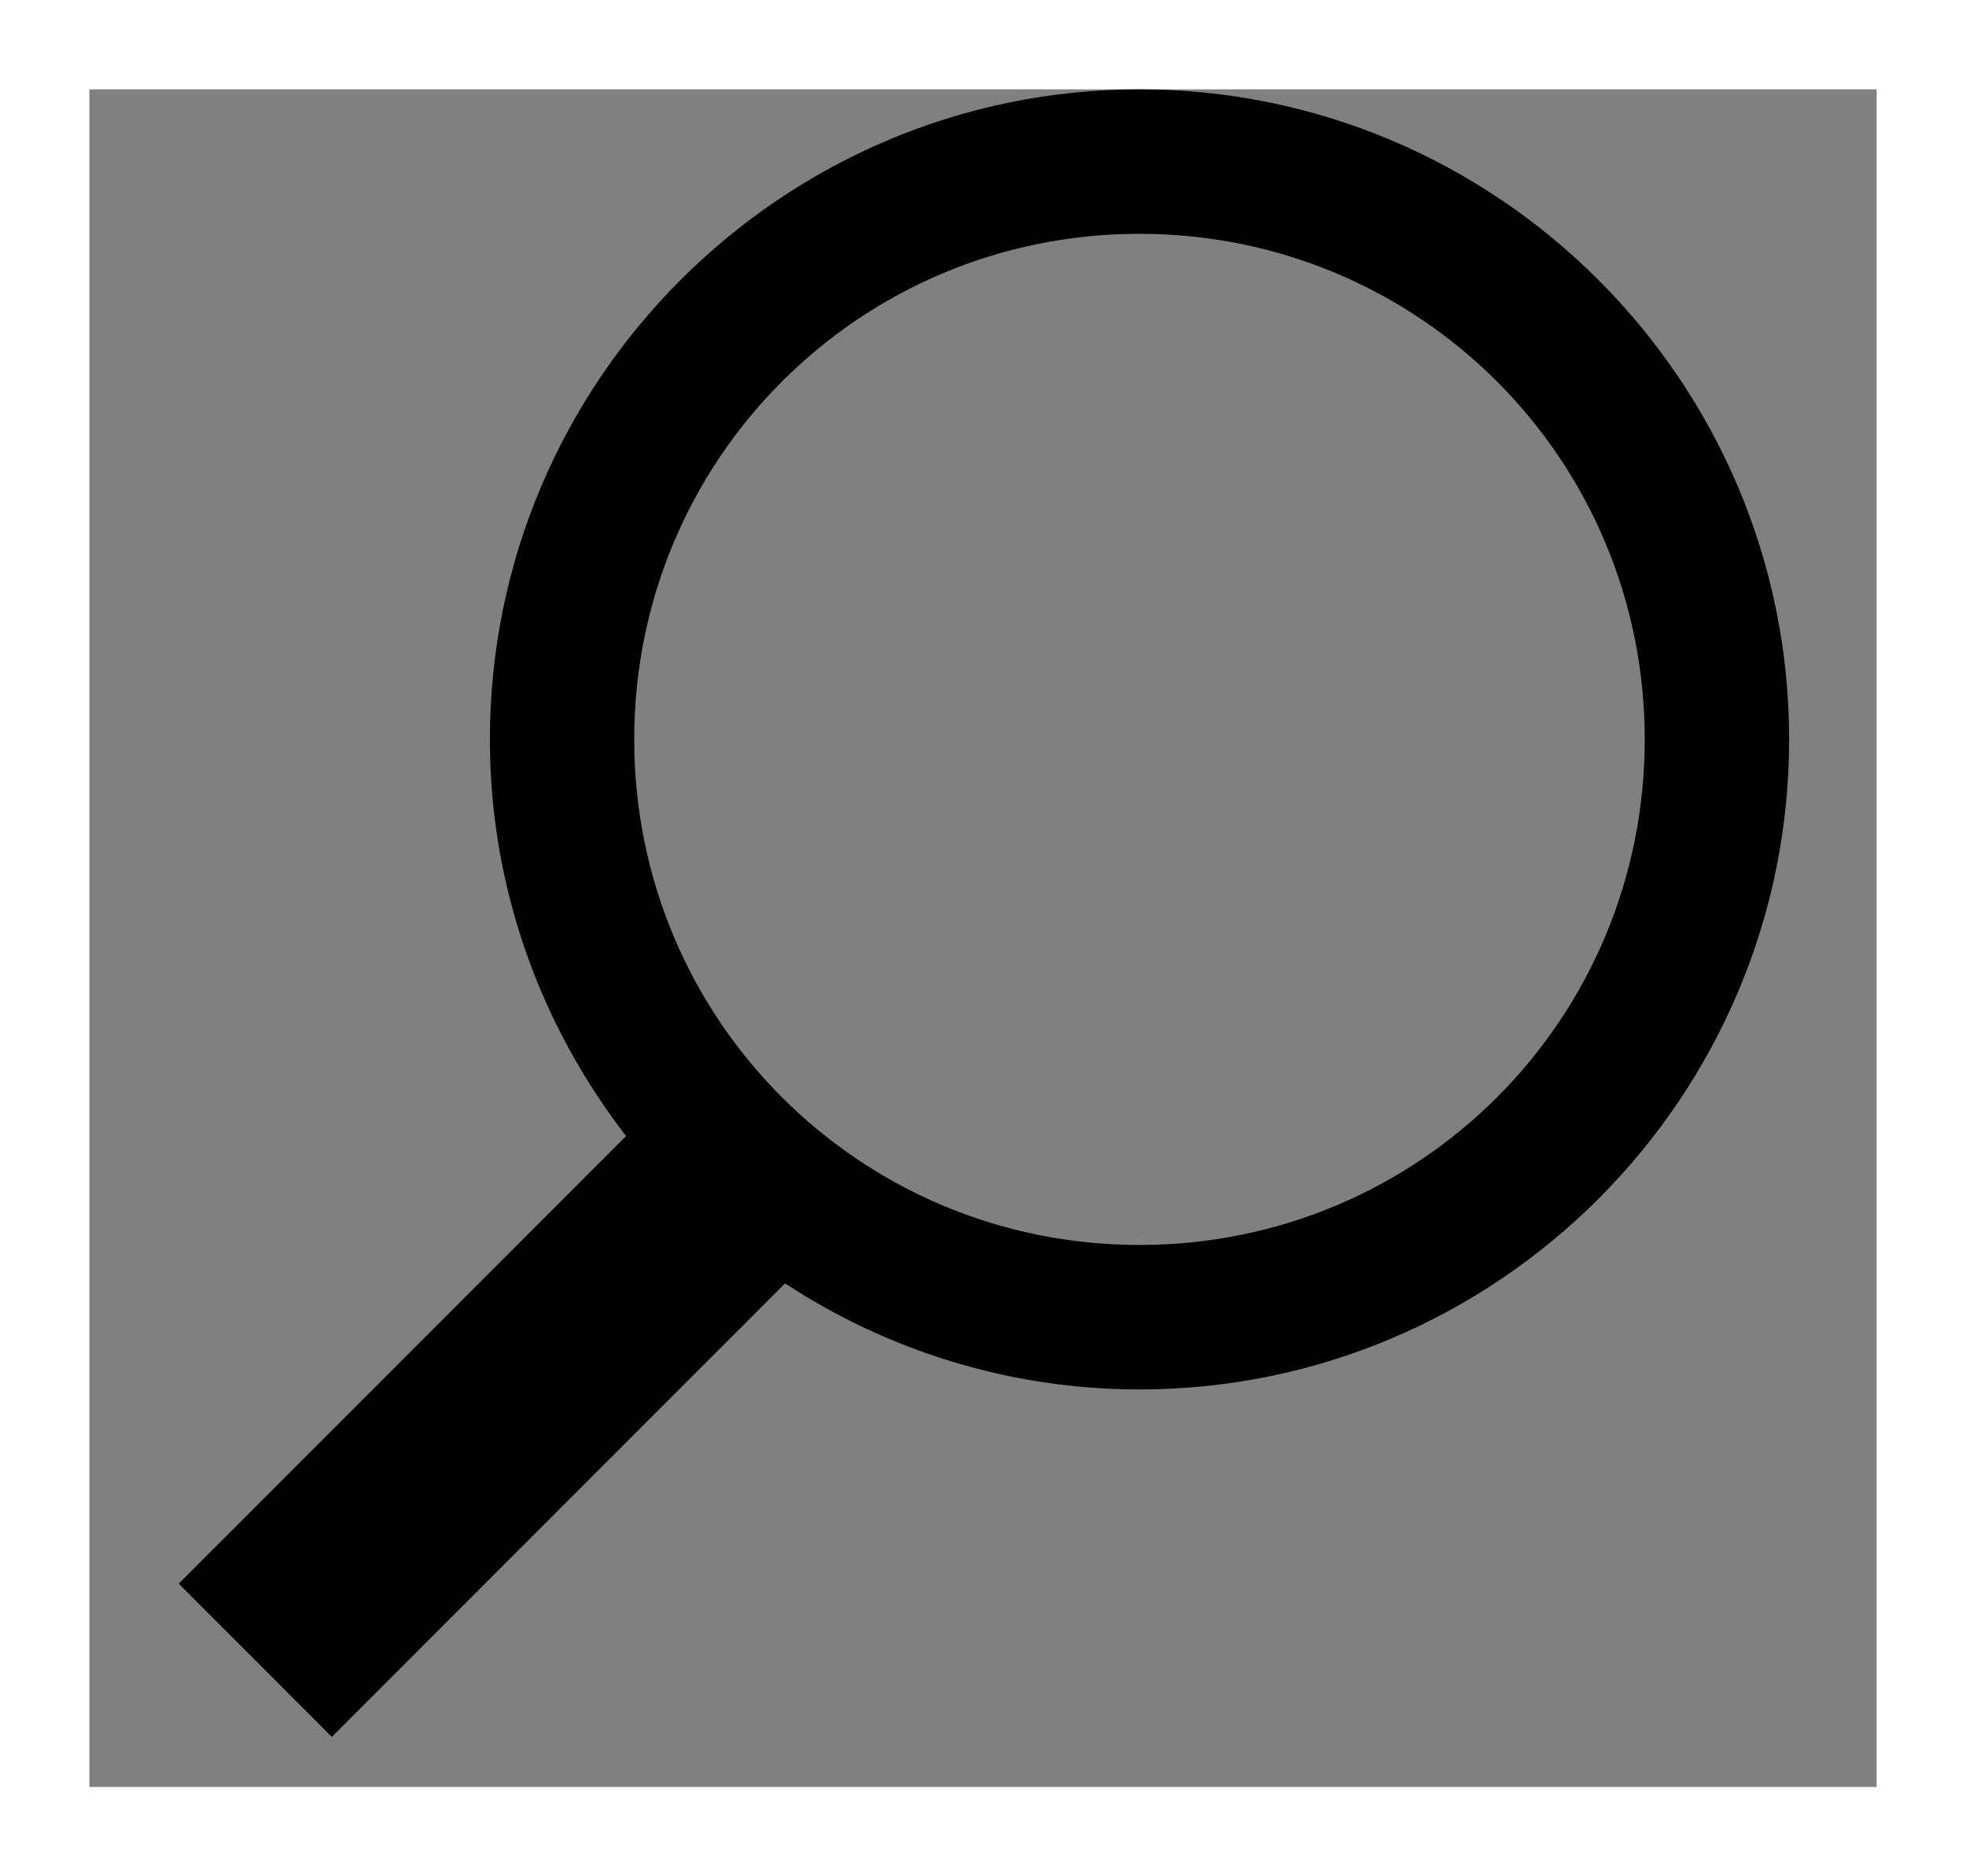
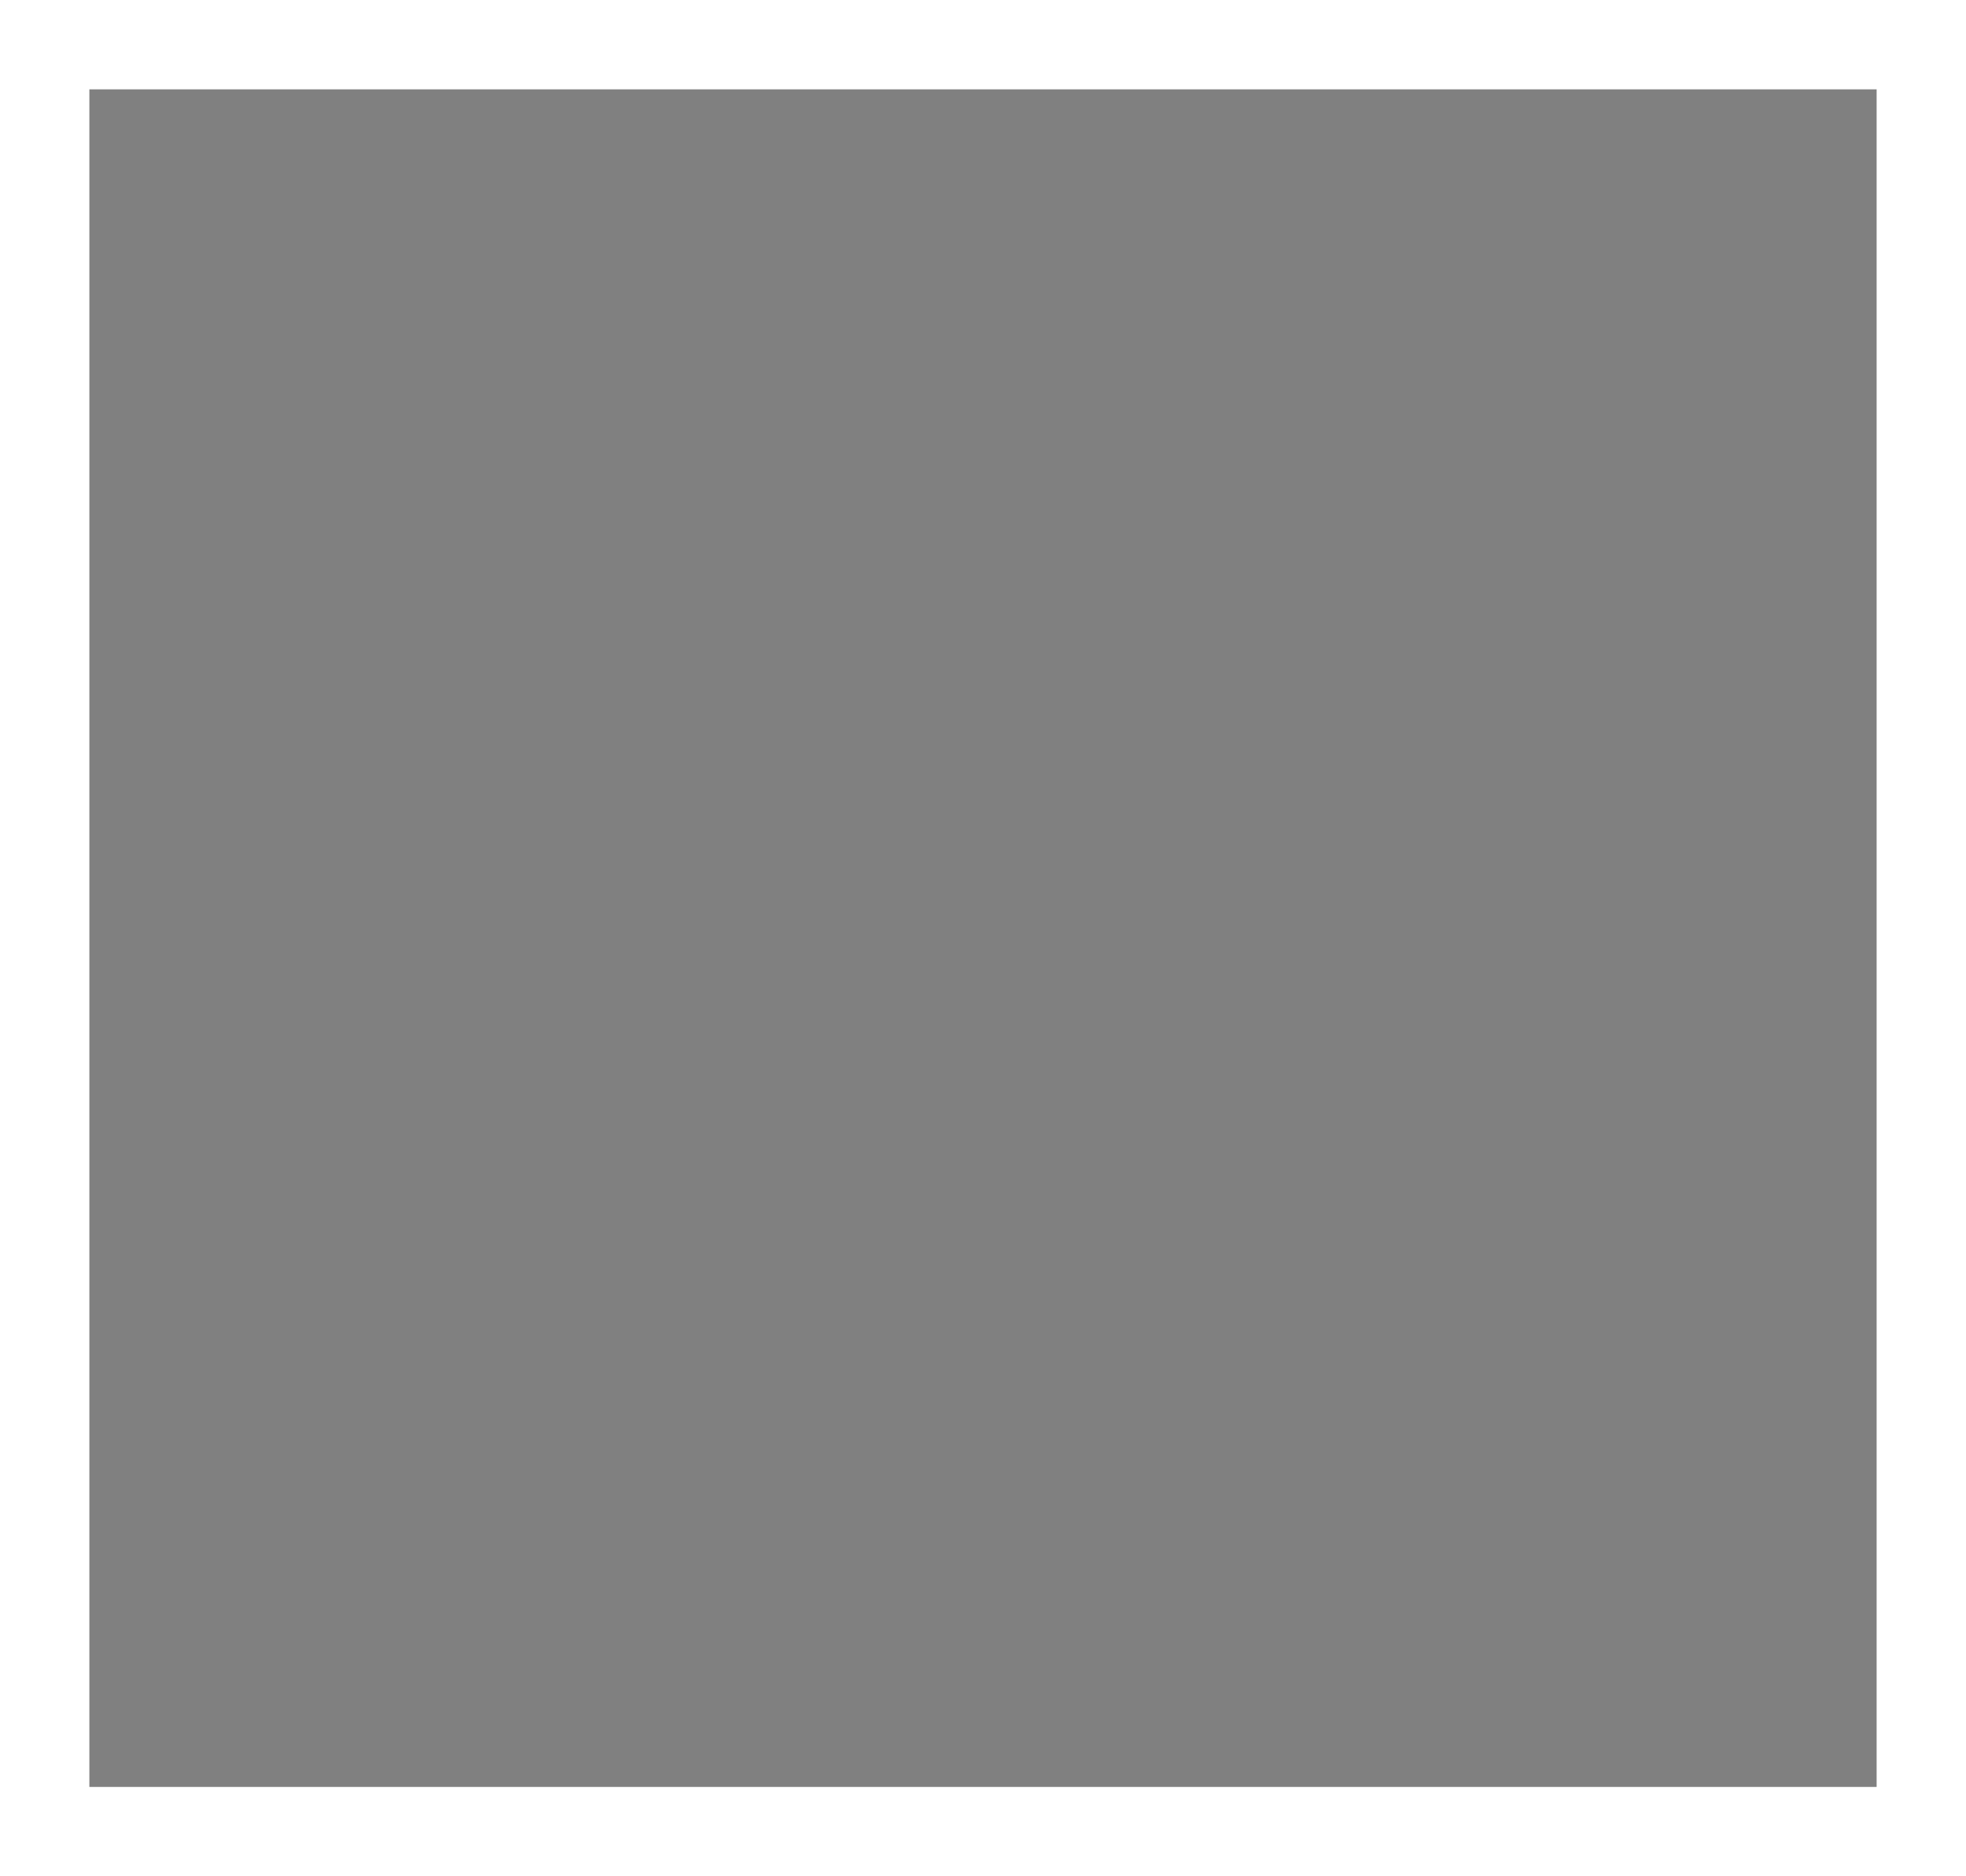
<svg xmlns="http://www.w3.org/2000/svg" width="22" height="21" viewBox="0 0 22 21" fill="none">
  <rect x="0" y="0" width="22" height="21" fill="#808080" stroke="none" />
  <rect x="0.5" y="0.5" width="21" height="20" stroke="white" />
-   <path d="M12.751 1C16.757 1 20.021 4.267 20.021 8.276C20.021 12.284 16.757 15.551 12.751 15.551C11.289 15.551 9.927 15.112 8.785 14.364L3.713 19.44L2 17.725L7.006 12.715C6.055 11.484 5.482 9.947 5.482 8.276C5.482 4.267 8.746 1 12.751 1ZM12.751 2.617C9.619 2.617 7.097 5.141 7.097 8.276C7.097 11.411 9.619 13.934 12.751 13.934C15.884 13.934 18.405 11.411 18.405 8.276C18.405 5.141 15.884 2.617 12.751 2.617Z" fill="black" />
</svg>